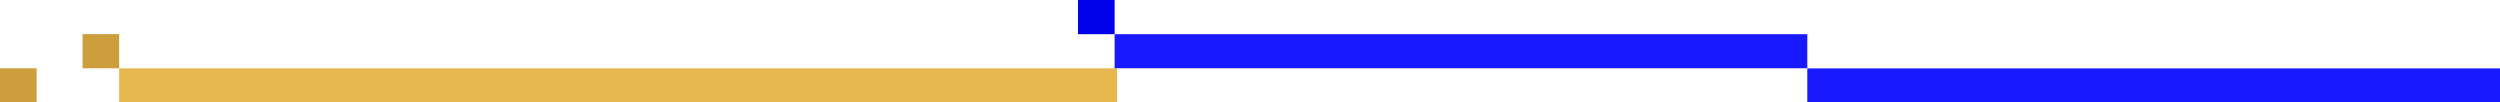
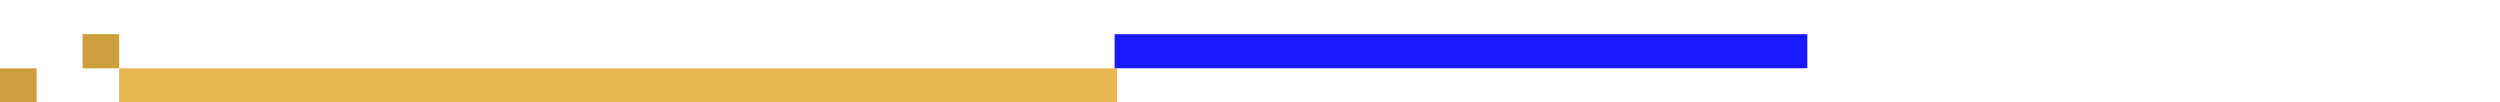
<svg xmlns="http://www.w3.org/2000/svg" width="511.951" height="20.989" viewBox="0 0 511.951 20.989">
  <g id="section2_elem" transform="translate(-301 -1880.023)">
    <g id="Group_306" data-name="Group 306">
      <rect id="Rectangle_2894" data-name="Rectangle 2894" width="7.5" height="7" transform="translate(301 1894.011)" fill="#cd9e3c" />
      <rect id="Rectangle_2895" data-name="Rectangle 2895" width="204.35" height="7" transform="translate(325.402 1894.011)" fill="#e4b03d" opacity="0.9" />
      <rect id="Rectangle_2898" data-name="Rectangle 2898" width="141.849" height="6.977" transform="translate(529.252 1887.023)" fill="blue" opacity="0.9" />
-       <rect id="Rectangle_2899" data-name="Rectangle 2899" width="141.849" height="6.977" transform="translate(671.102 1894.034)" fill="blue" opacity="0.9" />
      <rect id="Rectangle_2900" data-name="Rectangle 2900" width="7.5" height="7" transform="translate(317.902 1887.011)" fill="#cd9e3c" />
-       <rect id="Rectangle_2901" data-name="Rectangle 2901" width="7.5" height="7" transform="translate(521.752 1880.023)" fill="#0101e9" />
    </g>
  </g>
</svg>